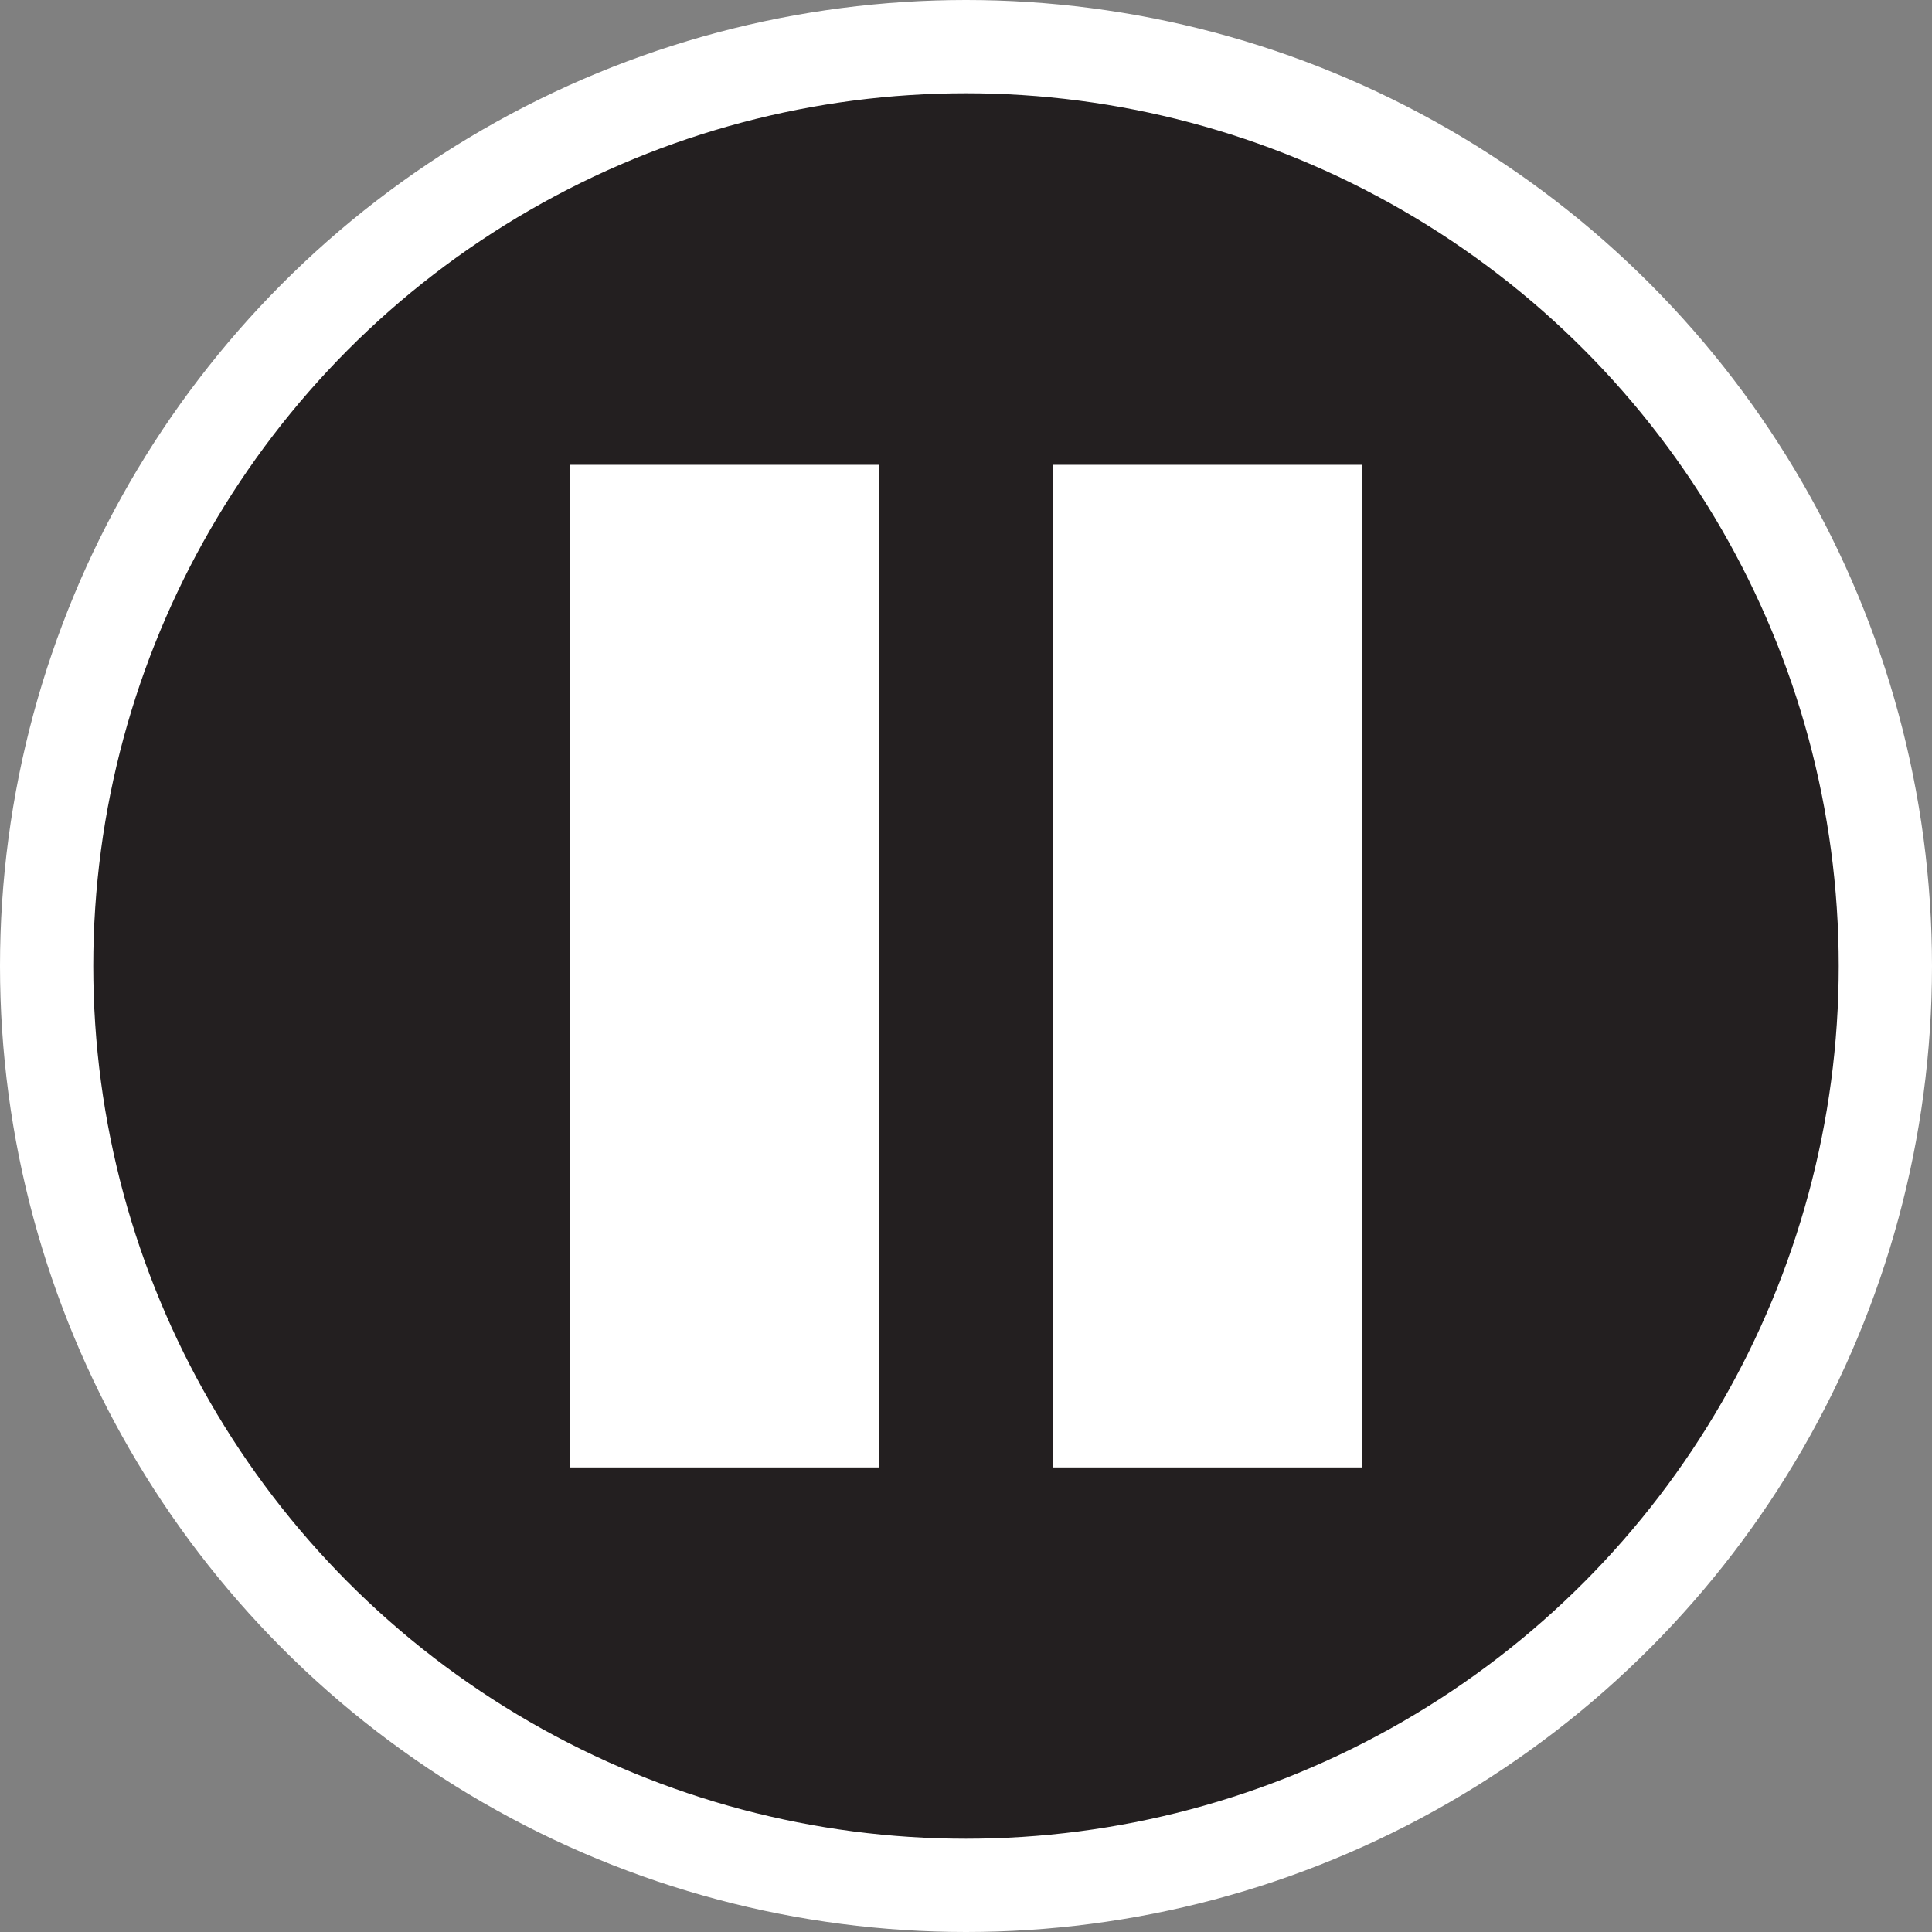
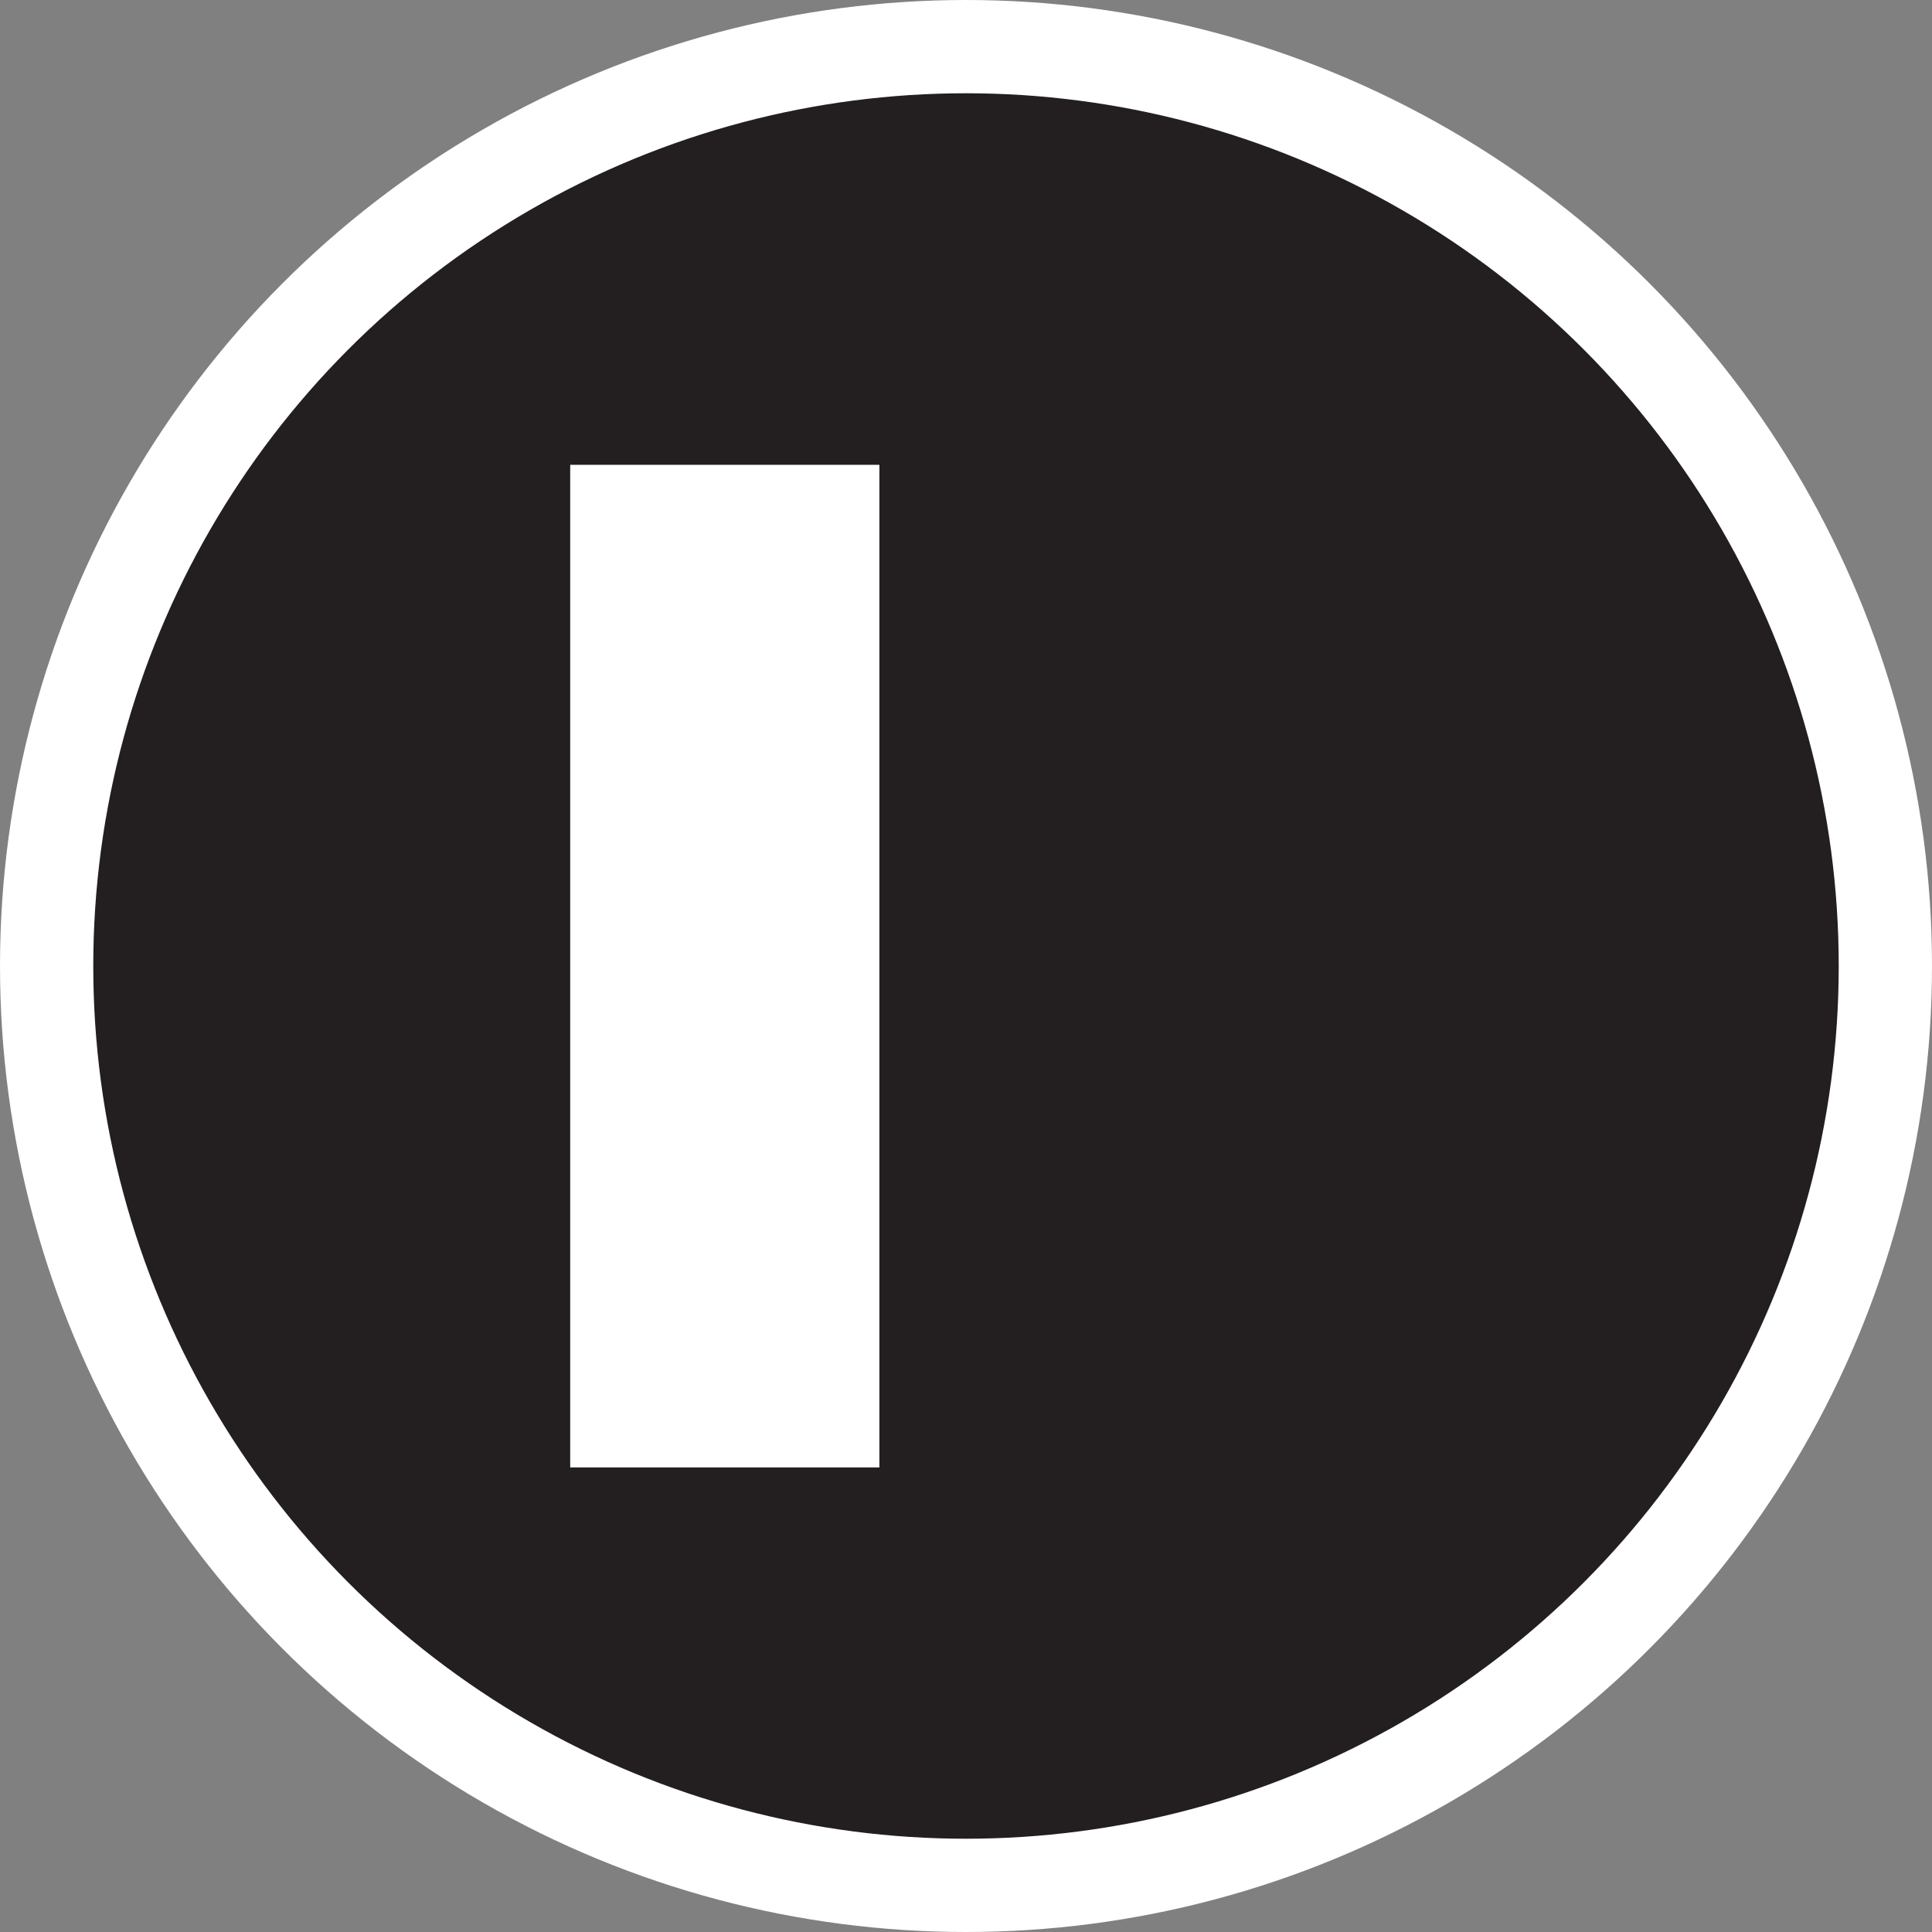
<svg xmlns="http://www.w3.org/2000/svg" id="Layer_1" viewBox="0 0 82.86 82.86">
  <rect x="0" y="0" width="82.86" height="82.86" fill="#808080" stroke="none" />
  <defs>
    <style>.cls-1{fill:#231f20;stroke-miterlimit:10;stroke-width:4px;}.cls-1,.cls-2{stroke:#fff;}.cls-2{fill:#fff;stroke-width:.57px;}</style>
  </defs>
  <circle class="cls-1" cx="41.43" cy="41.43" r="39.43" />
  <rect class="cls-2" x="24.74" y="20.22" width="12.69" height="42.43" />
-   <rect class="cls-2" x="45.43" y="20.22" width="12.69" height="42.43" />
</svg>